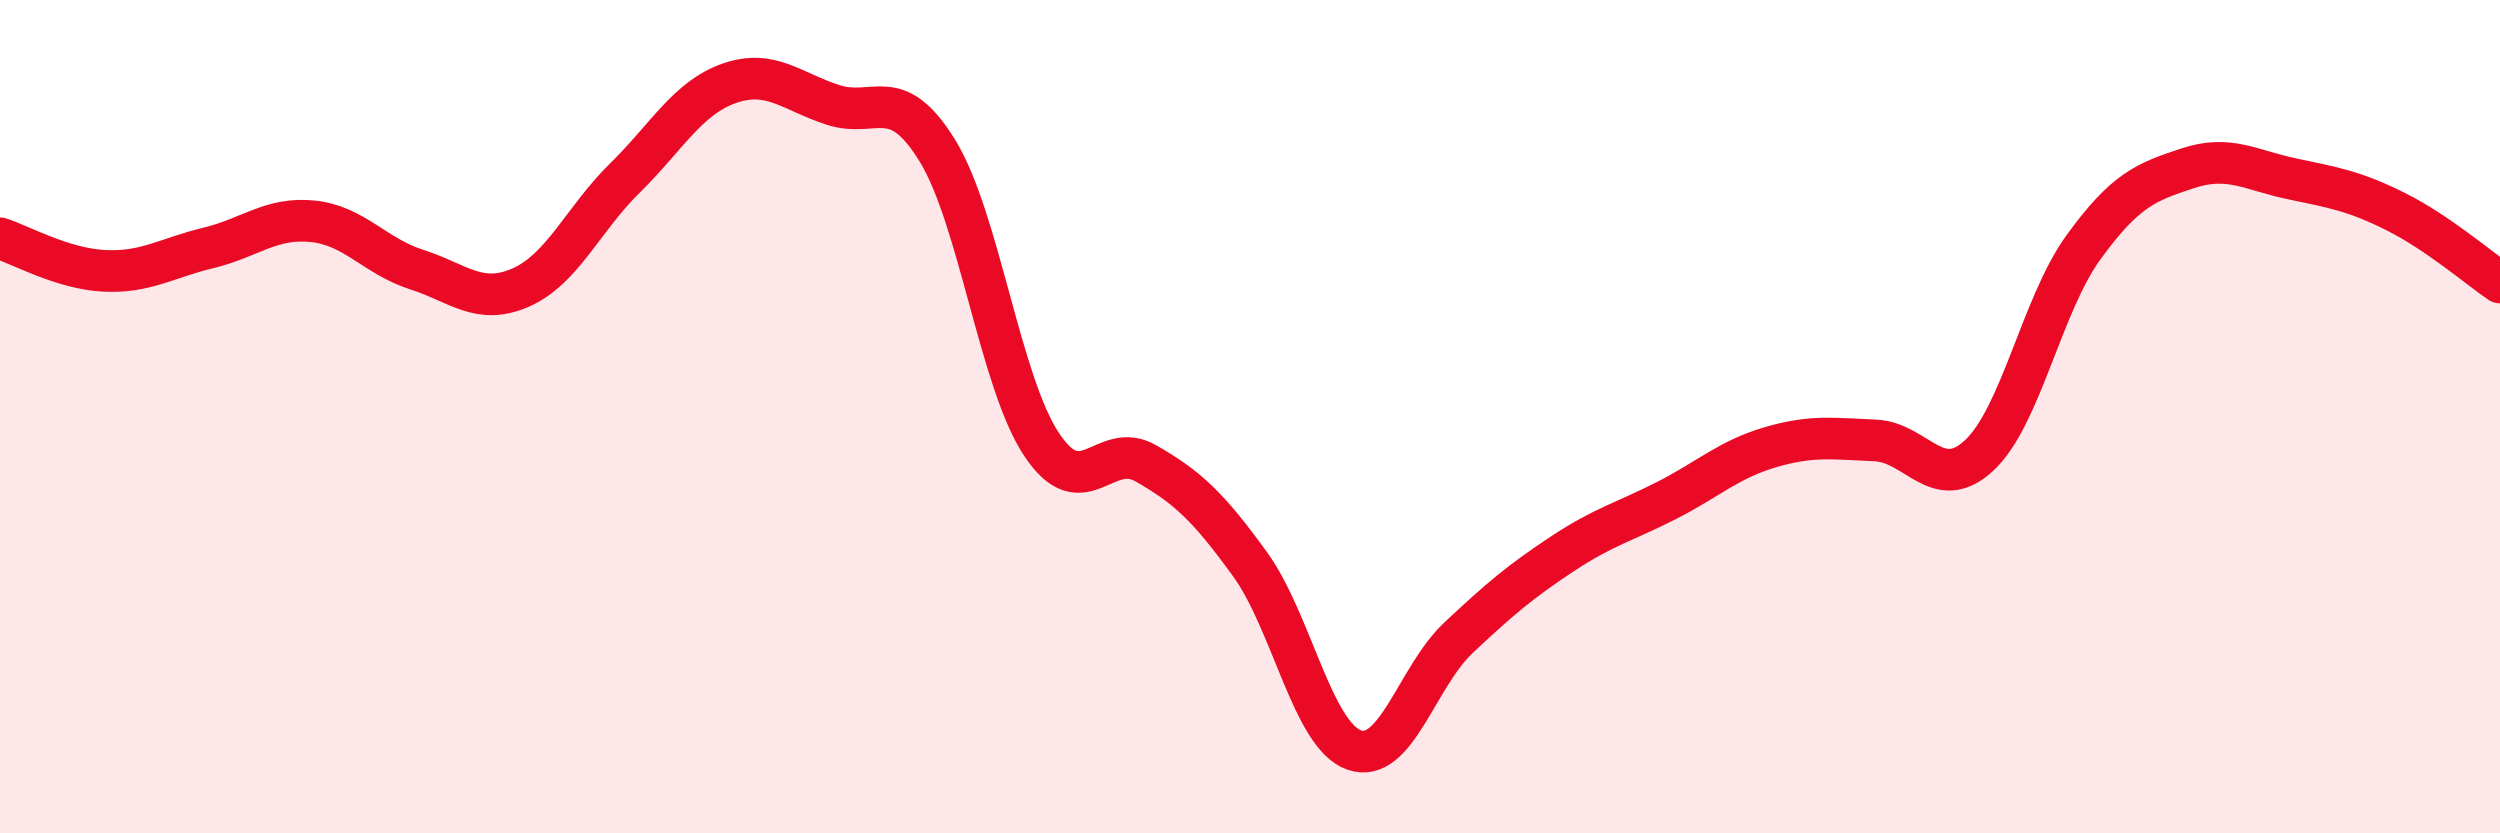
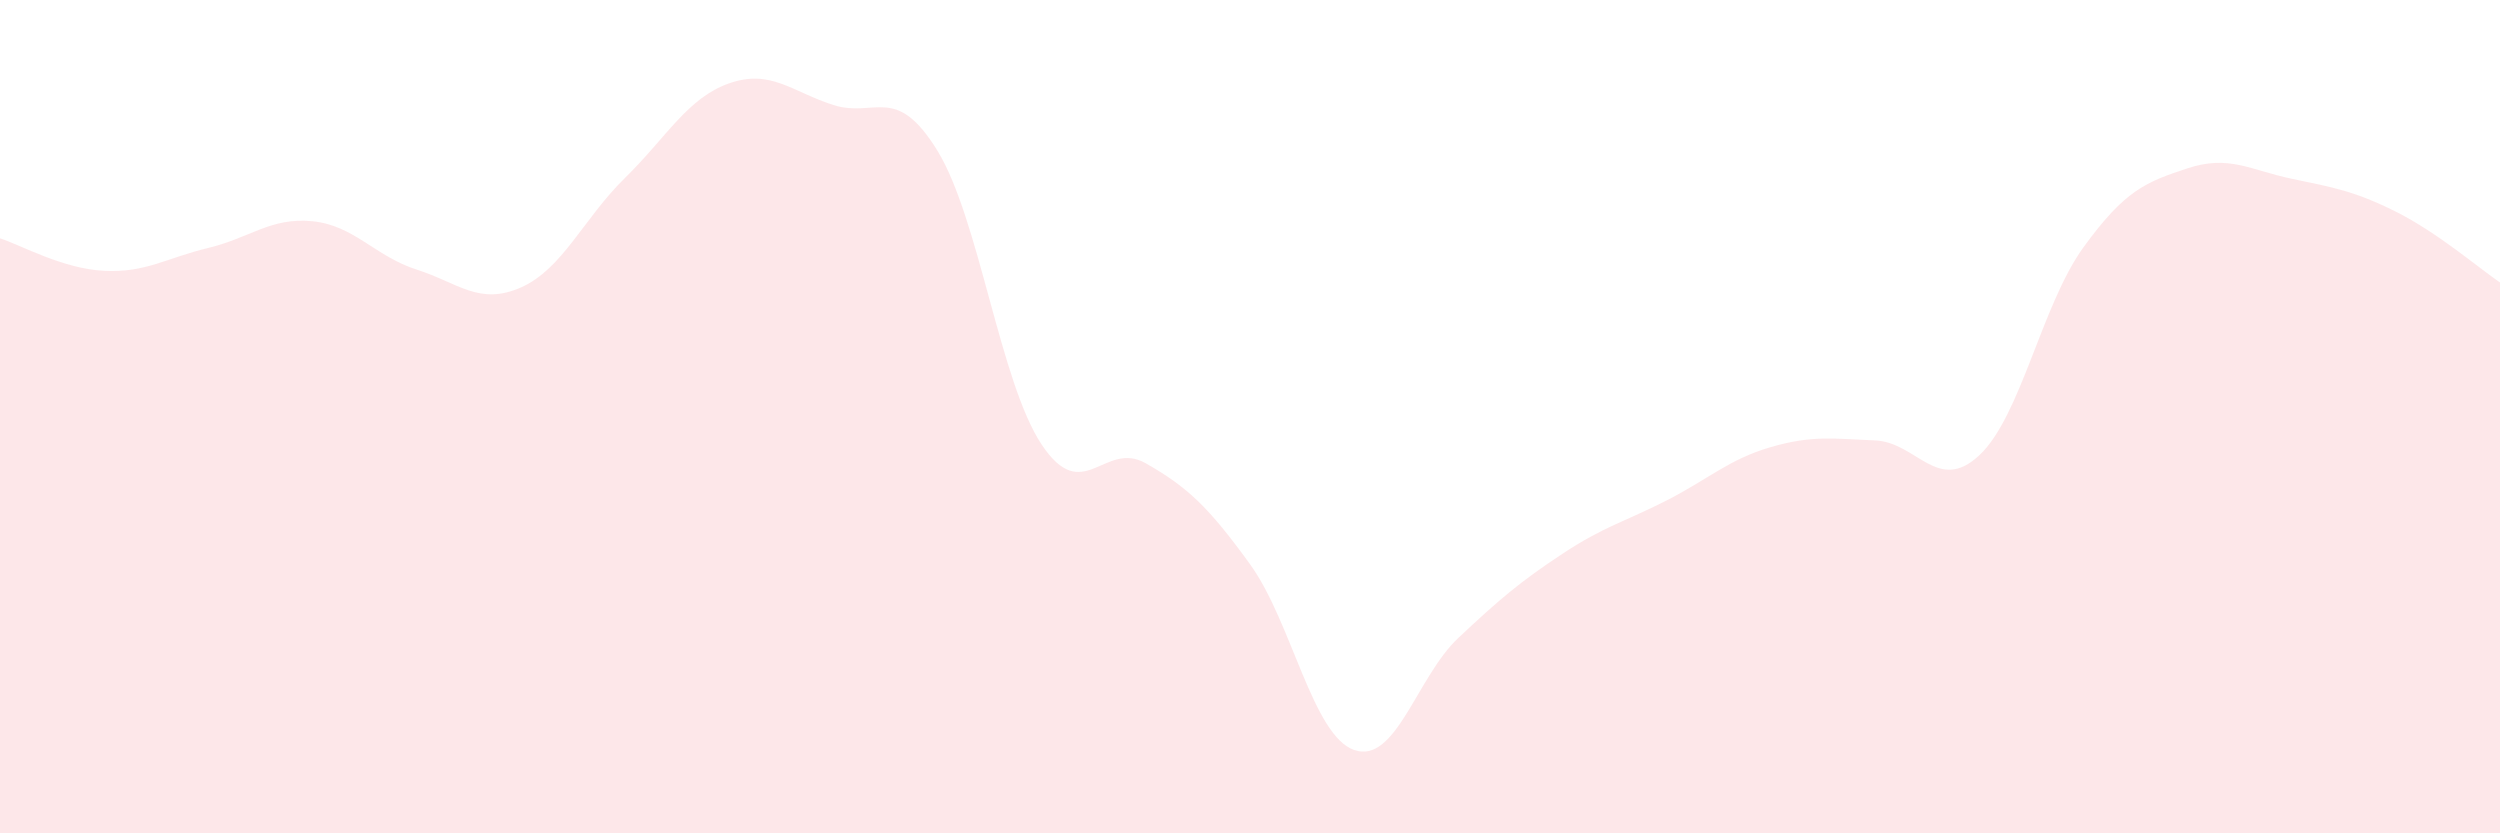
<svg xmlns="http://www.w3.org/2000/svg" width="60" height="20" viewBox="0 0 60 20">
  <path d="M 0,5.72 C 0.5,5.88 1.5,6.45 2.5,6.5 C 3.5,6.55 4,6.19 5,5.95 C 6,5.71 6.5,5.21 7.5,5.31 C 8.5,5.41 9,6.15 10,6.47 C 11,6.79 11.5,7.34 12.5,6.9 C 13.5,6.46 14,5.25 15,4.27 C 16,3.29 16.5,2.35 17.5,2 C 18.5,1.65 19,2.2 20,2.52 C 21,2.84 21.5,1.99 22.5,3.62 C 23.5,5.25 24,9.17 25,10.67 C 26,12.17 26.5,10.55 27.5,11.12 C 28.5,11.69 29,12.16 30,13.54 C 31,14.92 31.5,17.65 32.5,18 C 33.5,18.35 34,16.25 35,15.31 C 36,14.37 36.5,13.95 37.5,13.29 C 38.5,12.63 39,12.52 40,12.01 C 41,11.5 41.5,11.02 42.5,10.73 C 43.5,10.44 44,10.53 45,10.57 C 46,10.61 46.5,11.86 47.5,10.93 C 48.5,10 49,7.32 50,5.94 C 51,4.56 51.5,4.37 52.5,4.04 C 53.5,3.71 54,4.08 55,4.29 C 56,4.5 56.5,4.58 57.5,5.08 C 58.5,5.58 59.5,6.44 60,6.78L60 20L0 20Z" fill="#EB0A25" opacity="0.1" stroke-linecap="round" stroke-linejoin="round" />
-   <path d="M 0,5.72 C 0.5,5.88 1.5,6.45 2.5,6.5 C 3.5,6.55 4,6.19 5,5.95 C 6,5.71 6.5,5.21 7.5,5.31 C 8.5,5.41 9,6.15 10,6.47 C 11,6.79 11.5,7.34 12.5,6.9 C 13.5,6.46 14,5.25 15,4.27 C 16,3.29 16.5,2.35 17.5,2 C 18.5,1.65 19,2.2 20,2.52 C 21,2.84 21.5,1.99 22.5,3.62 C 23.5,5.25 24,9.17 25,10.67 C 26,12.17 26.5,10.55 27.5,11.12 C 28.5,11.69 29,12.16 30,13.54 C 31,14.92 31.5,17.65 32.5,18 C 33.5,18.35 34,16.25 35,15.31 C 36,14.37 36.5,13.95 37.5,13.29 C 38.5,12.63 39,12.52 40,12.01 C 41,11.5 41.5,11.02 42.5,10.73 C 43.5,10.44 44,10.53 45,10.57 C 46,10.61 46.5,11.86 47.5,10.93 C 48.5,10 49,7.32 50,5.94 C 51,4.56 51.5,4.37 52.5,4.04 C 53.5,3.71 54,4.08 55,4.29 C 56,4.5 56.5,4.58 57.5,5.08 C 58.5,5.58 59.5,6.44 60,6.78" stroke="#EB0A25" stroke-width="1" fill="none" stroke-linecap="round" stroke-linejoin="round" />
</svg>